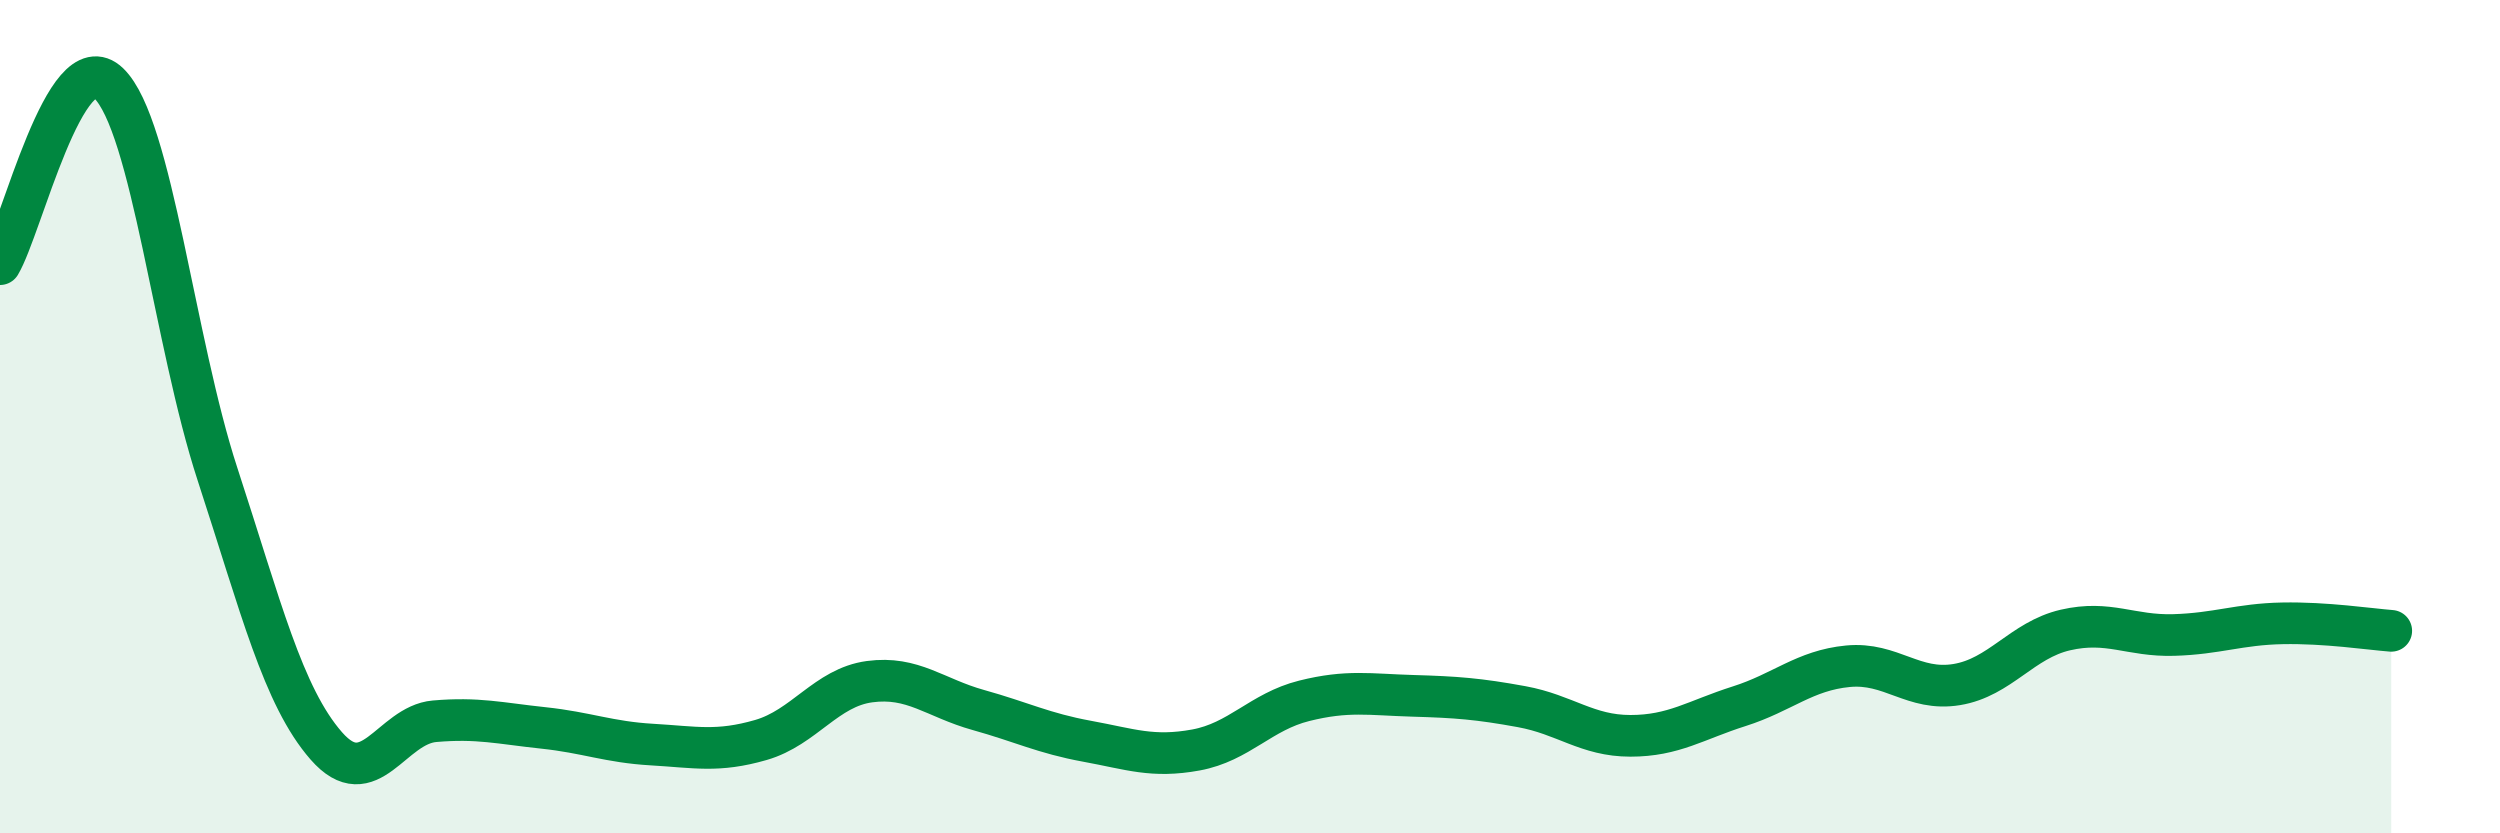
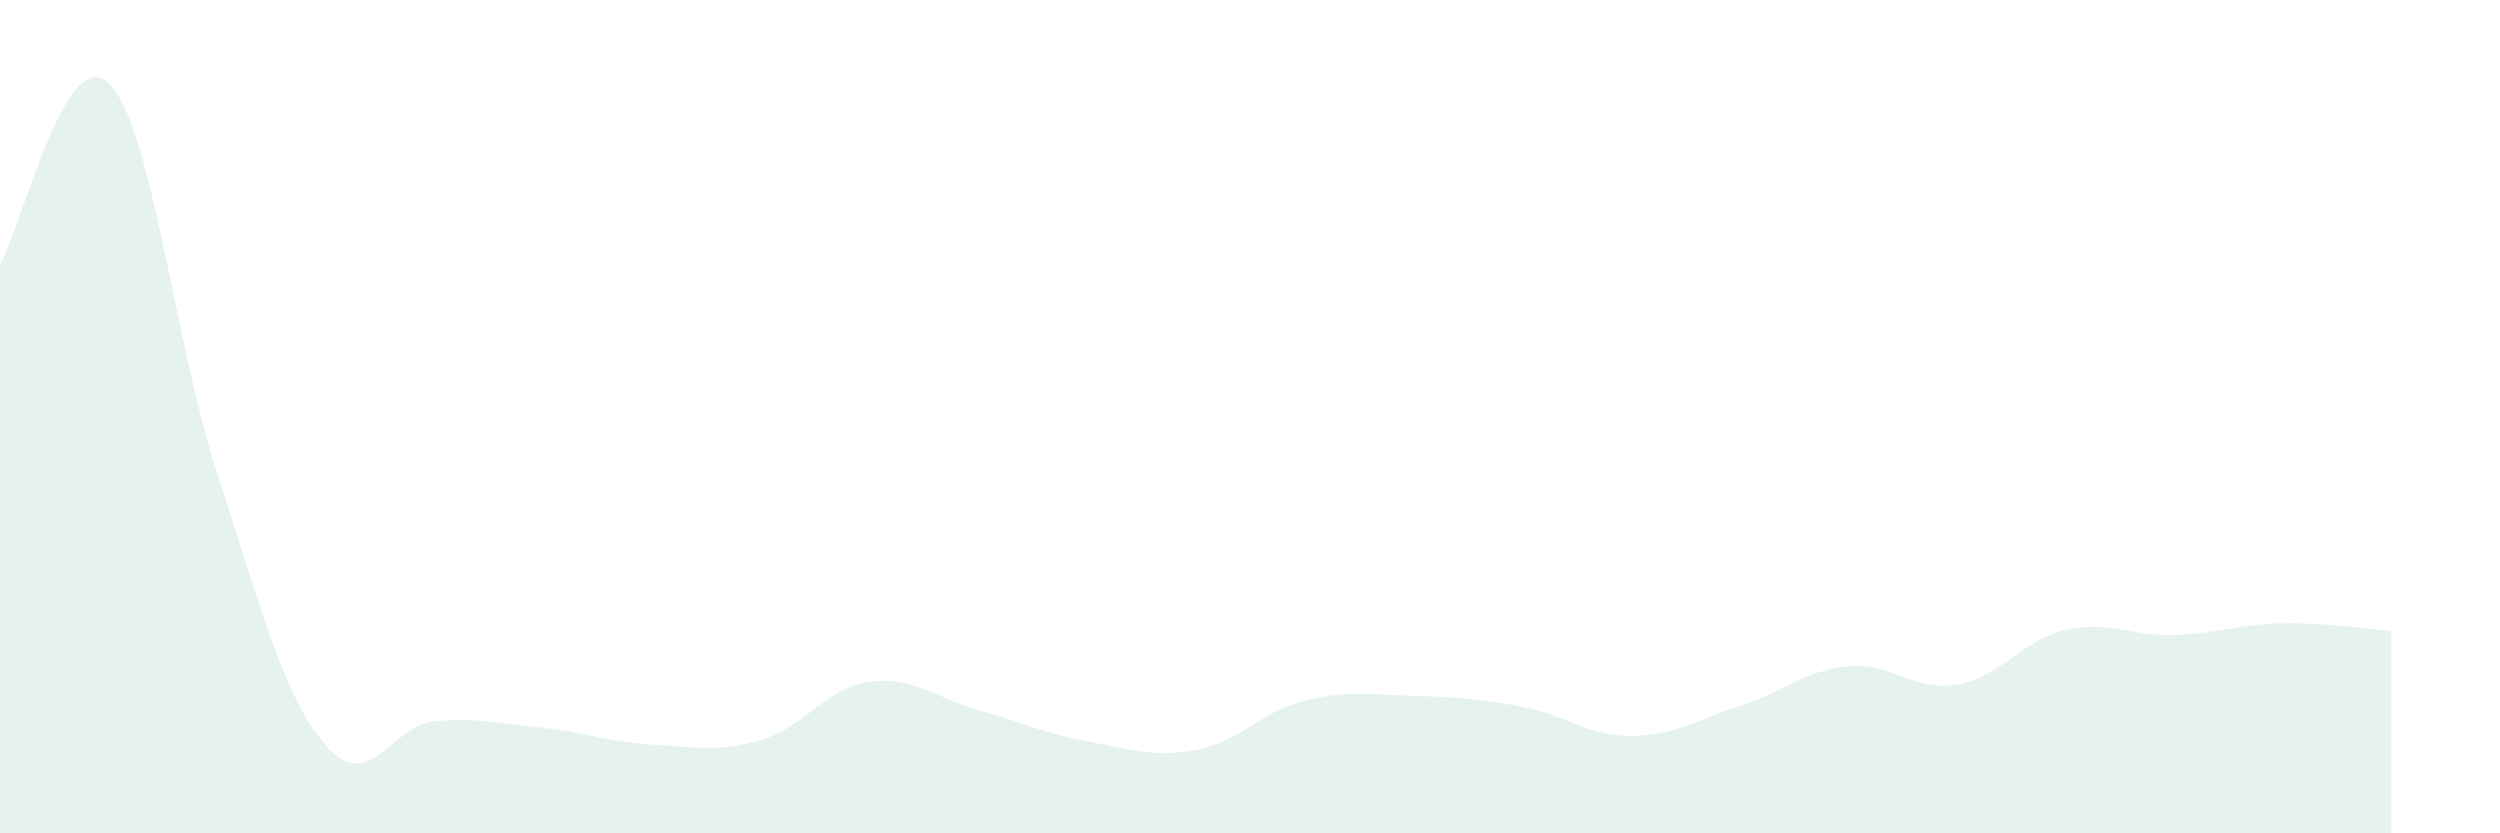
<svg xmlns="http://www.w3.org/2000/svg" width="60" height="20" viewBox="0 0 60 20">
  <path d="M 0,6.34 C 0.52,5.47 1.57,0.99 2.61,2 C 3.65,3.01 4.18,8.2 5.22,11.38 C 6.26,14.56 6.79,16.71 7.83,17.9 C 8.87,19.09 9.39,17.4 10.43,17.31 C 11.47,17.22 12,17.36 13.04,17.47 C 14.08,17.58 14.61,17.81 15.65,17.87 C 16.69,17.93 17.22,18.06 18.26,17.76 C 19.3,17.46 19.83,16.5 20.87,16.36 C 21.91,16.22 22.44,16.75 23.48,17.04 C 24.52,17.33 25.05,17.6 26.09,17.79 C 27.13,17.98 27.66,18.19 28.7,18 C 29.74,17.81 30.26,17.08 31.3,16.82 C 32.34,16.56 32.87,16.67 33.91,16.7 C 34.95,16.73 35.48,16.77 36.52,16.96 C 37.56,17.15 38.09,17.66 39.13,17.66 C 40.17,17.66 40.7,17.28 41.74,16.95 C 42.78,16.62 43.31,16.09 44.35,15.99 C 45.39,15.89 45.92,16.6 46.96,16.43 C 48,16.26 48.53,15.36 49.57,15.12 C 50.61,14.88 51.13,15.27 52.17,15.24 C 53.21,15.21 53.74,14.98 54.78,14.96 C 55.82,14.94 56.87,15.1 57.39,15.14L57.39 20L0 20Z" fill="#008740" opacity="0.1" stroke-linecap="round" stroke-linejoin="round" />
-   <path d="M 0,6.34 C 0.52,5.47 1.57,0.99 2.61,2 C 3.65,3.01 4.18,8.2 5.22,11.38 C 6.26,14.56 6.79,16.71 7.83,17.9 C 8.87,19.09 9.39,17.4 10.43,17.31 C 11.47,17.22 12,17.36 13.04,17.47 C 14.08,17.58 14.61,17.81 15.65,17.87 C 16.69,17.93 17.22,18.06 18.26,17.76 C 19.3,17.46 19.83,16.5 20.87,16.36 C 21.91,16.22 22.44,16.75 23.48,17.04 C 24.52,17.33 25.05,17.6 26.09,17.79 C 27.13,17.98 27.66,18.19 28.7,18 C 29.74,17.81 30.26,17.08 31.3,16.82 C 32.34,16.56 32.87,16.67 33.91,16.7 C 34.95,16.73 35.48,16.77 36.52,16.96 C 37.56,17.15 38.09,17.66 39.13,17.66 C 40.17,17.66 40.7,17.28 41.74,16.95 C 42.78,16.62 43.31,16.09 44.35,15.99 C 45.39,15.89 45.92,16.6 46.96,16.43 C 48,16.26 48.53,15.36 49.57,15.12 C 50.61,14.88 51.13,15.27 52.17,15.24 C 53.21,15.21 53.74,14.98 54.78,14.96 C 55.82,14.94 56.87,15.1 57.39,15.14" stroke="#008740" stroke-width="1" fill="none" stroke-linecap="round" stroke-linejoin="round" />
</svg>